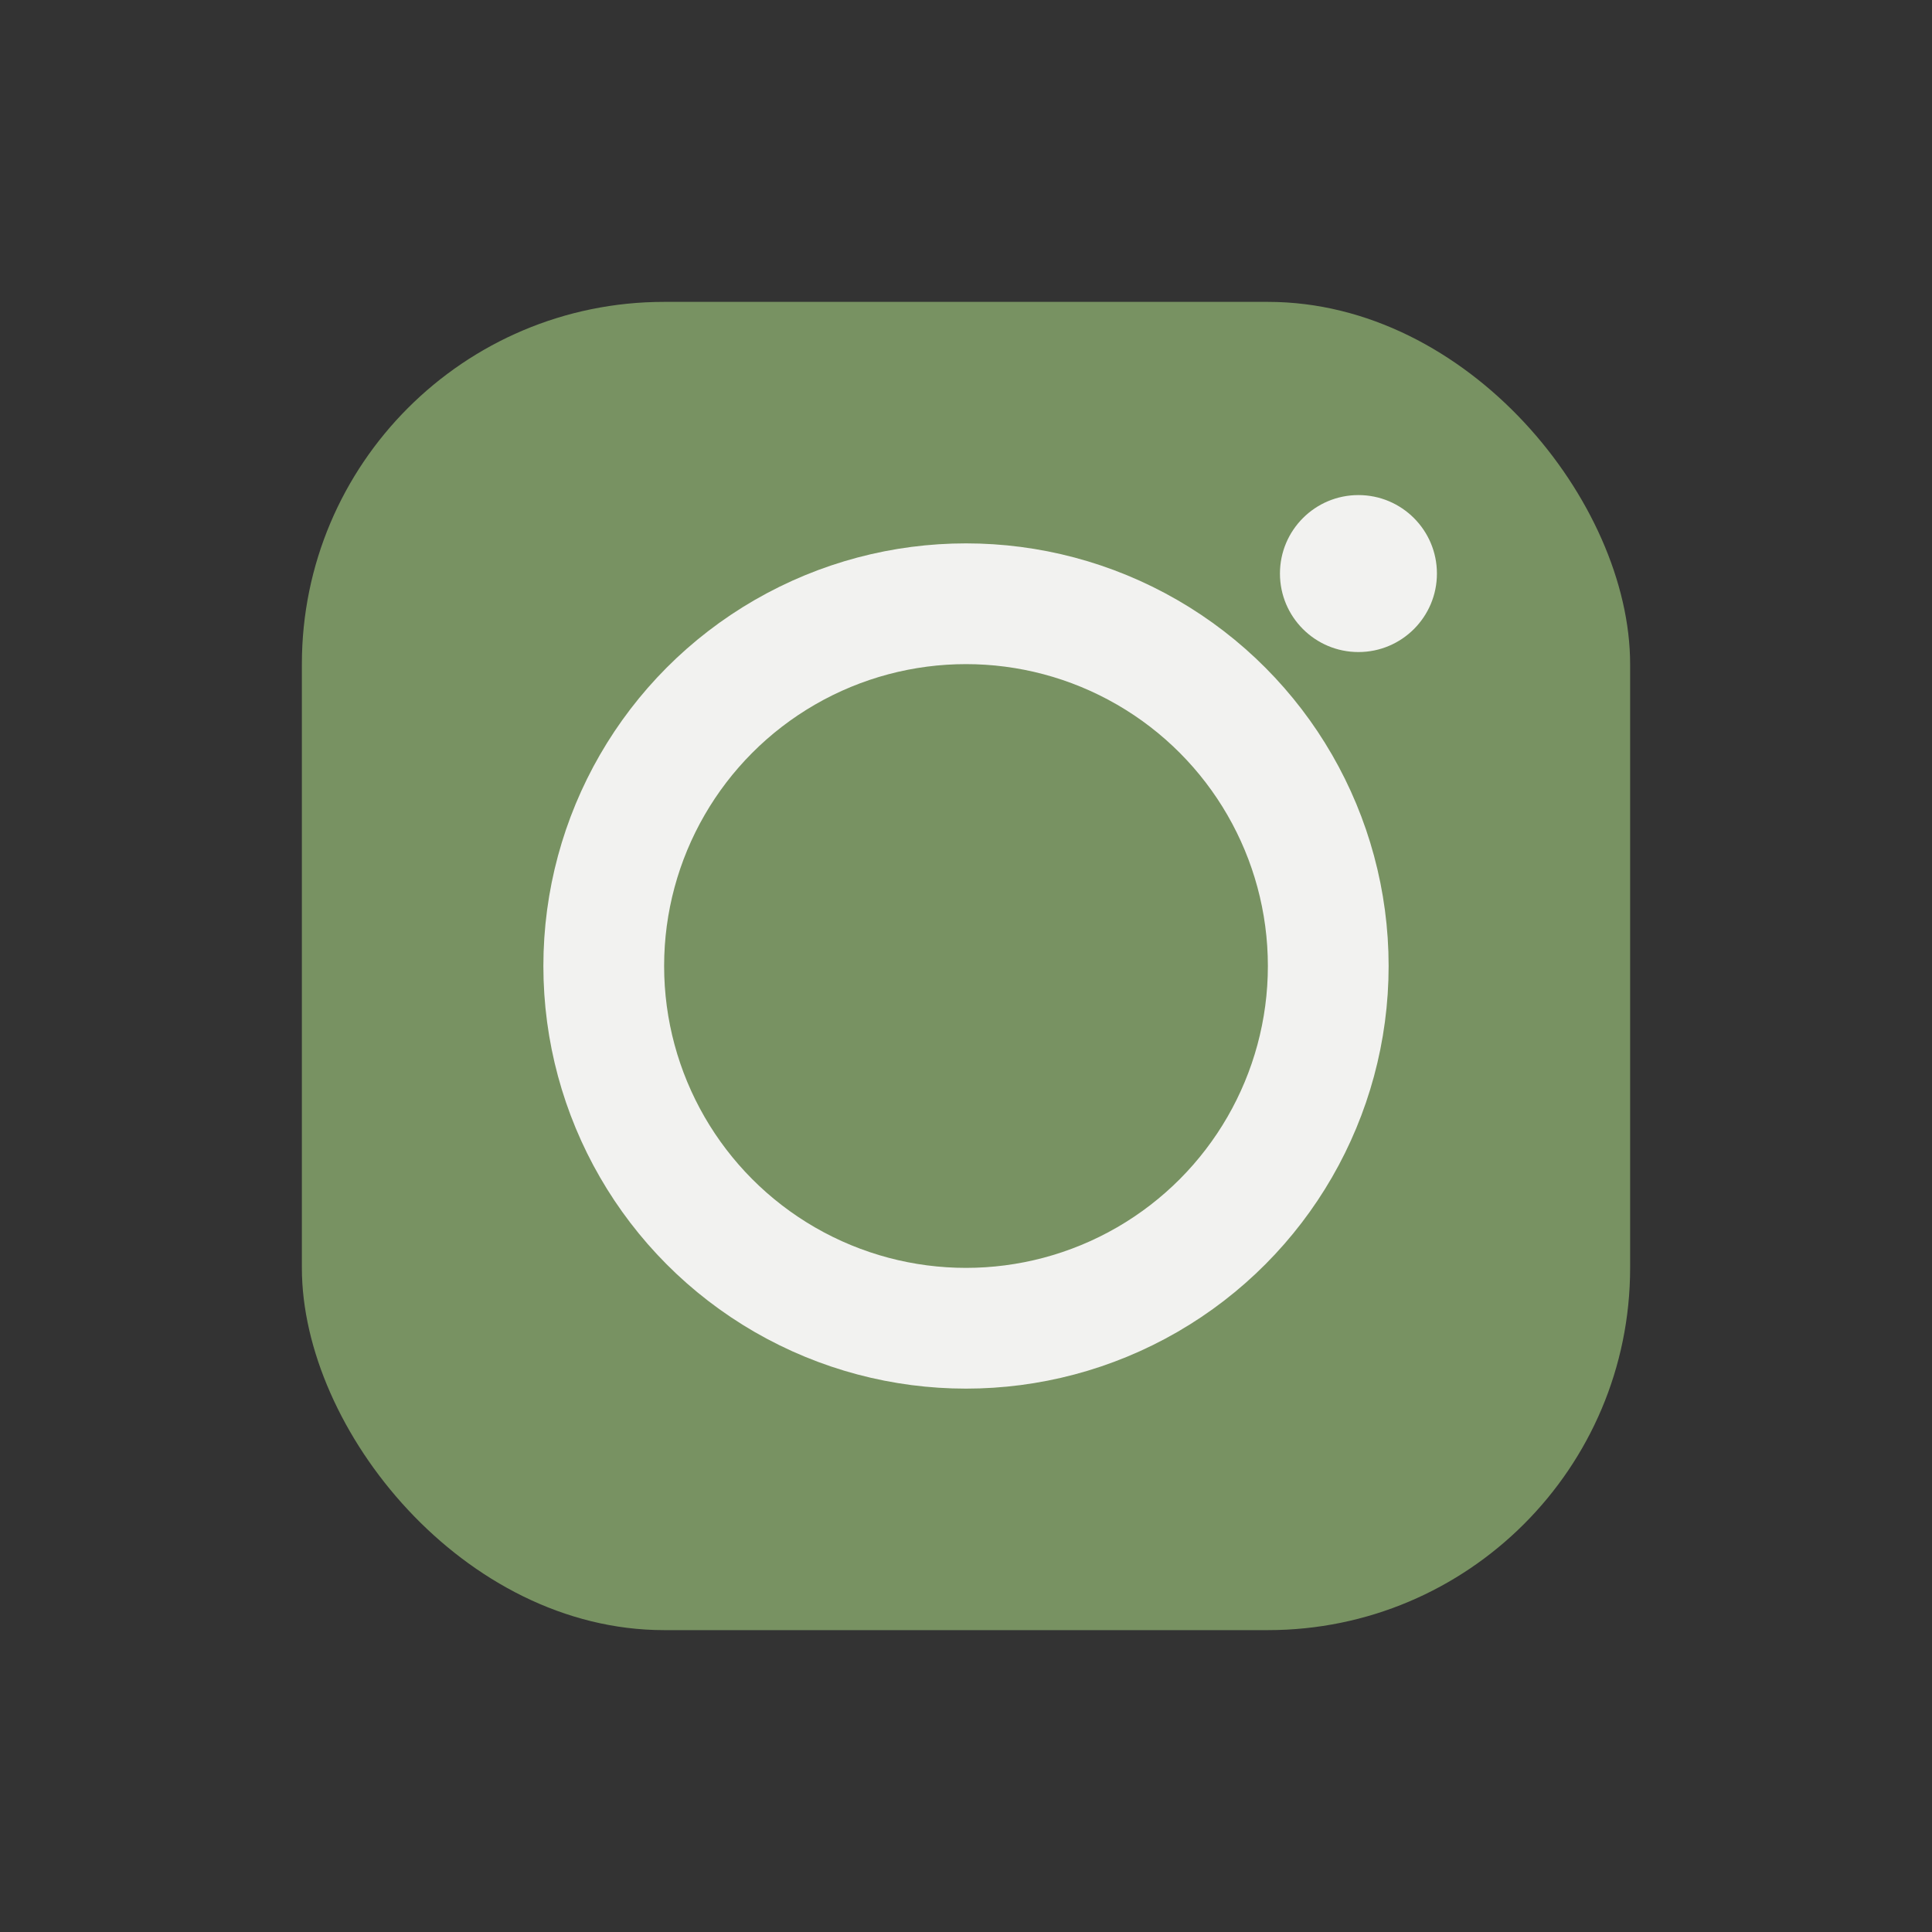
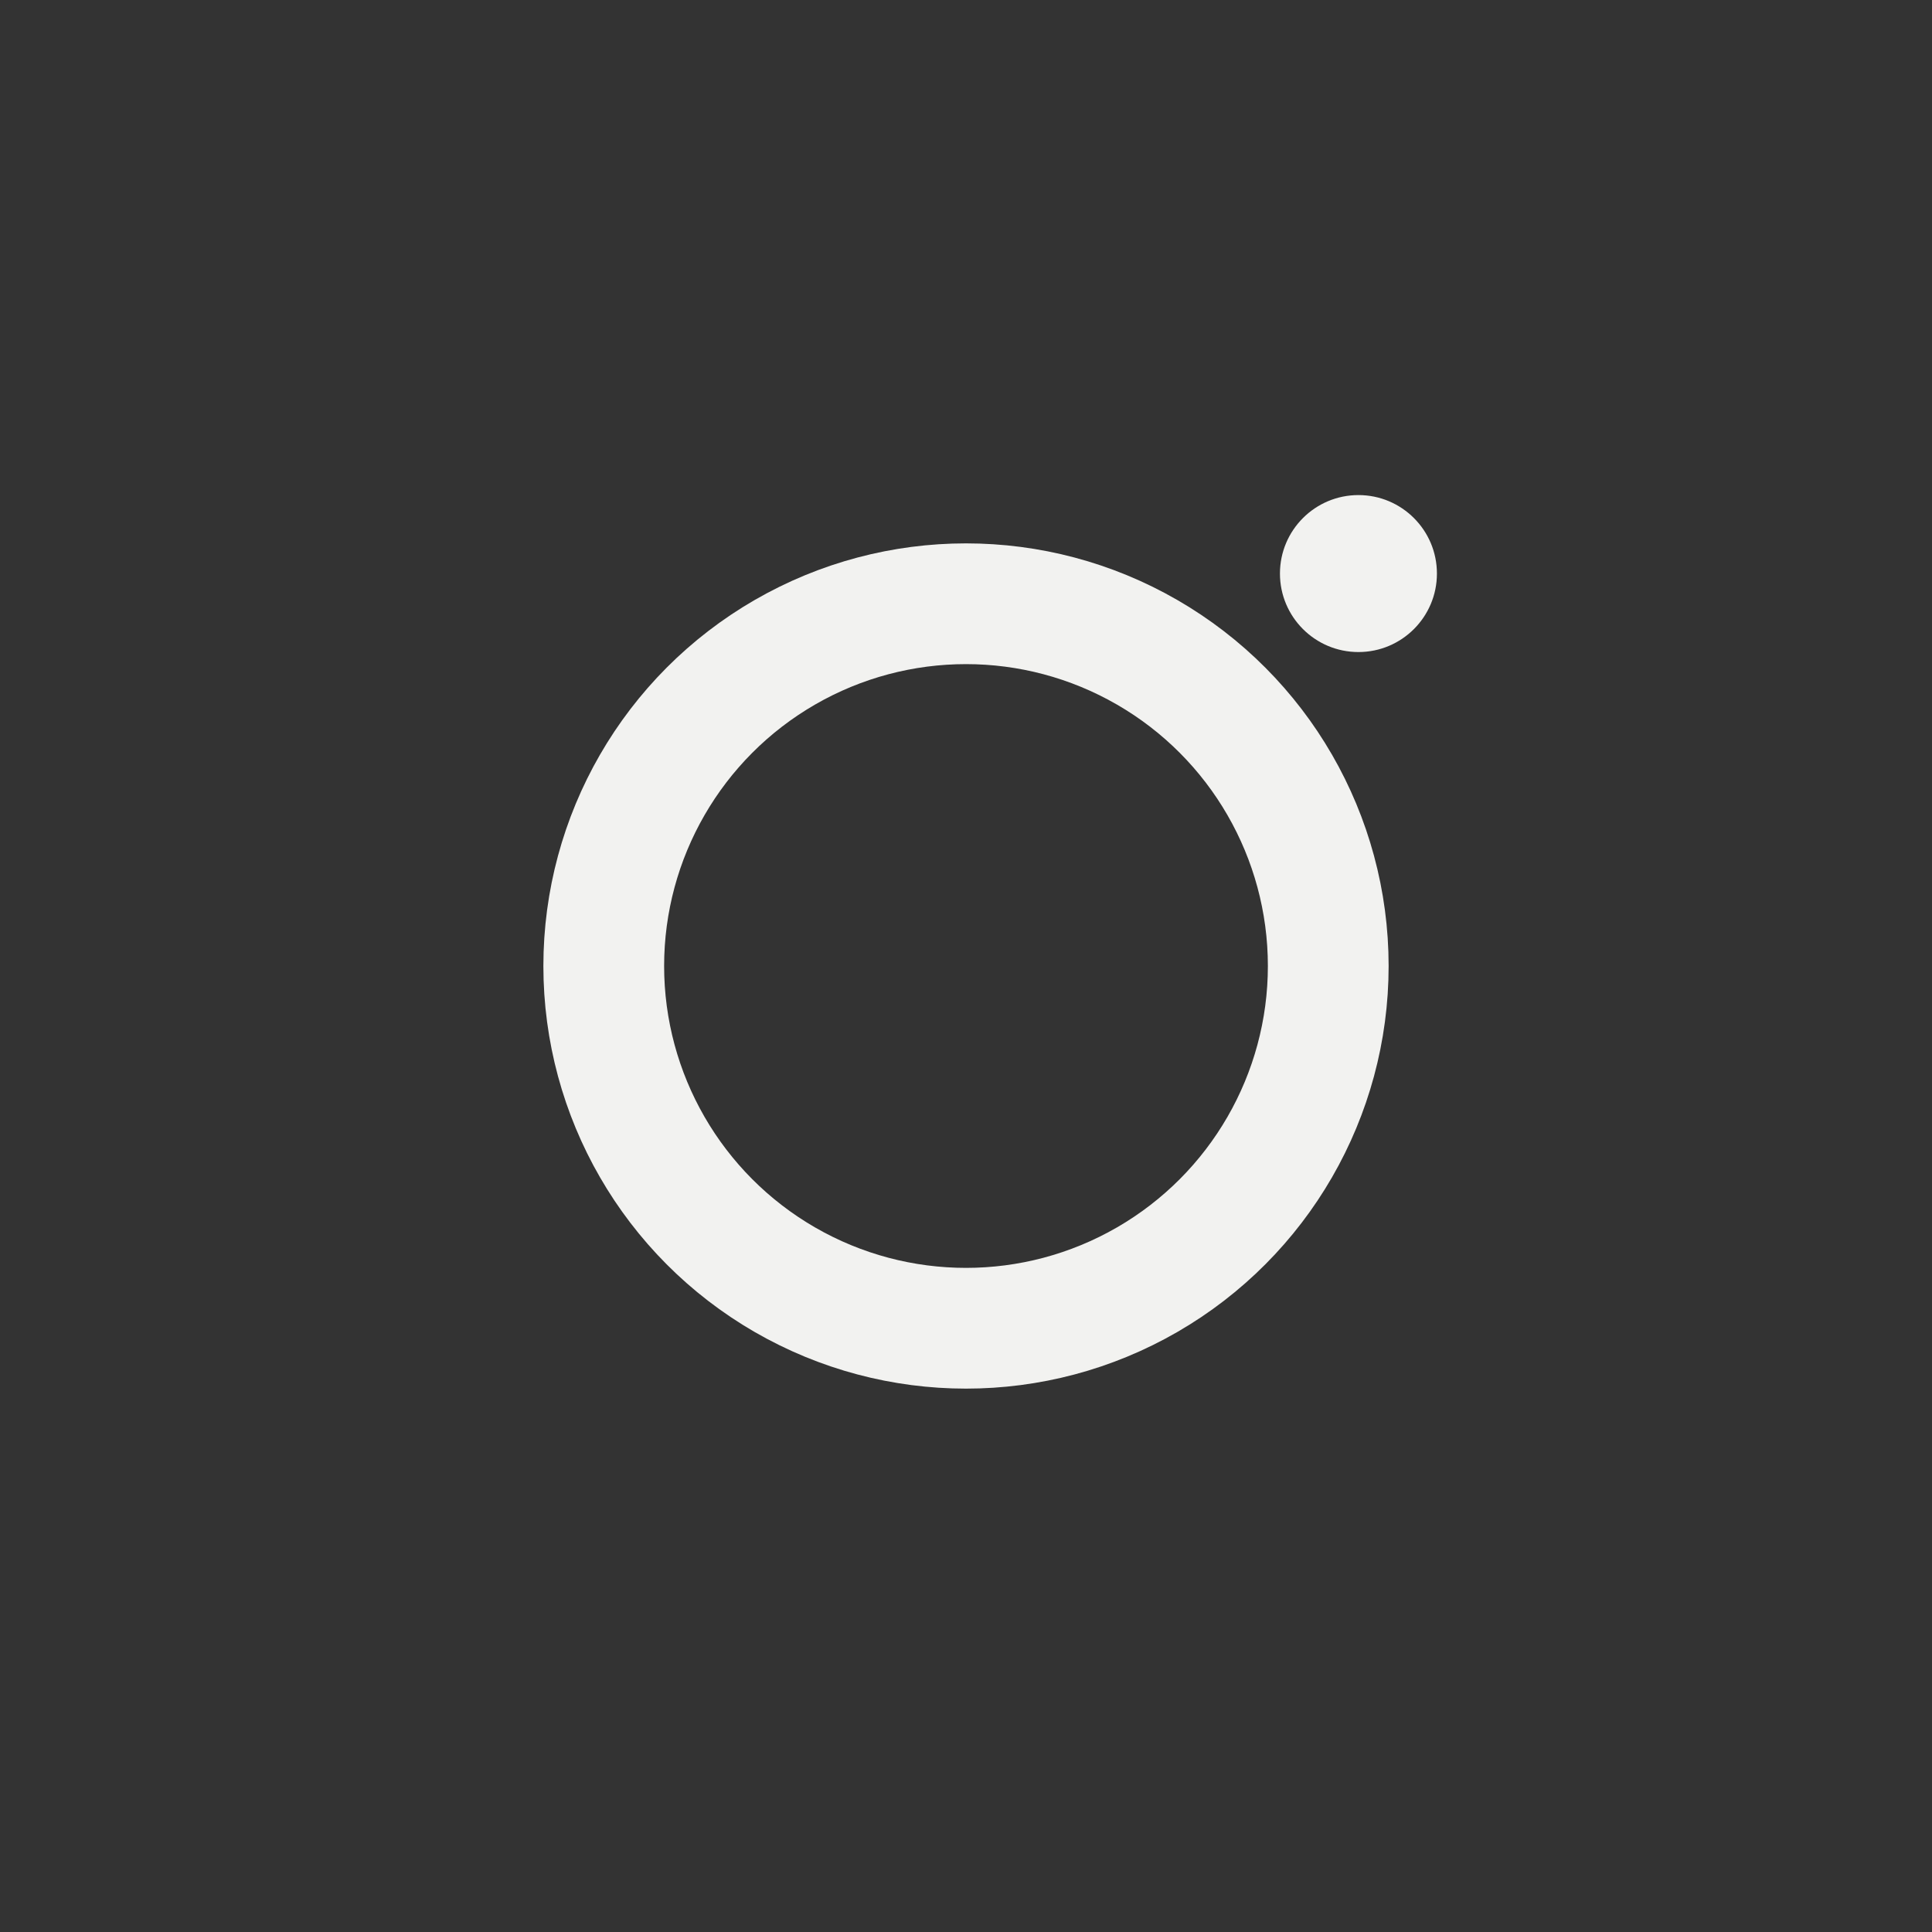
<svg xmlns="http://www.w3.org/2000/svg" width="32" height="32" viewBox="0 0 32 32">
  <rect x="0" y="0" width="32" height="32" fill="#333333" stroke="none" />
-   <rect x="5" y="5" width="22" height="22" rx="6" fill="#789262" />
  <circle cx="16" cy="16" r="6" fill="none" stroke="#F2F2F0" stroke-width="2" />
  <circle cx="22.5" cy="9.5" r="1.3" fill="#F2F2F0" />
</svg>